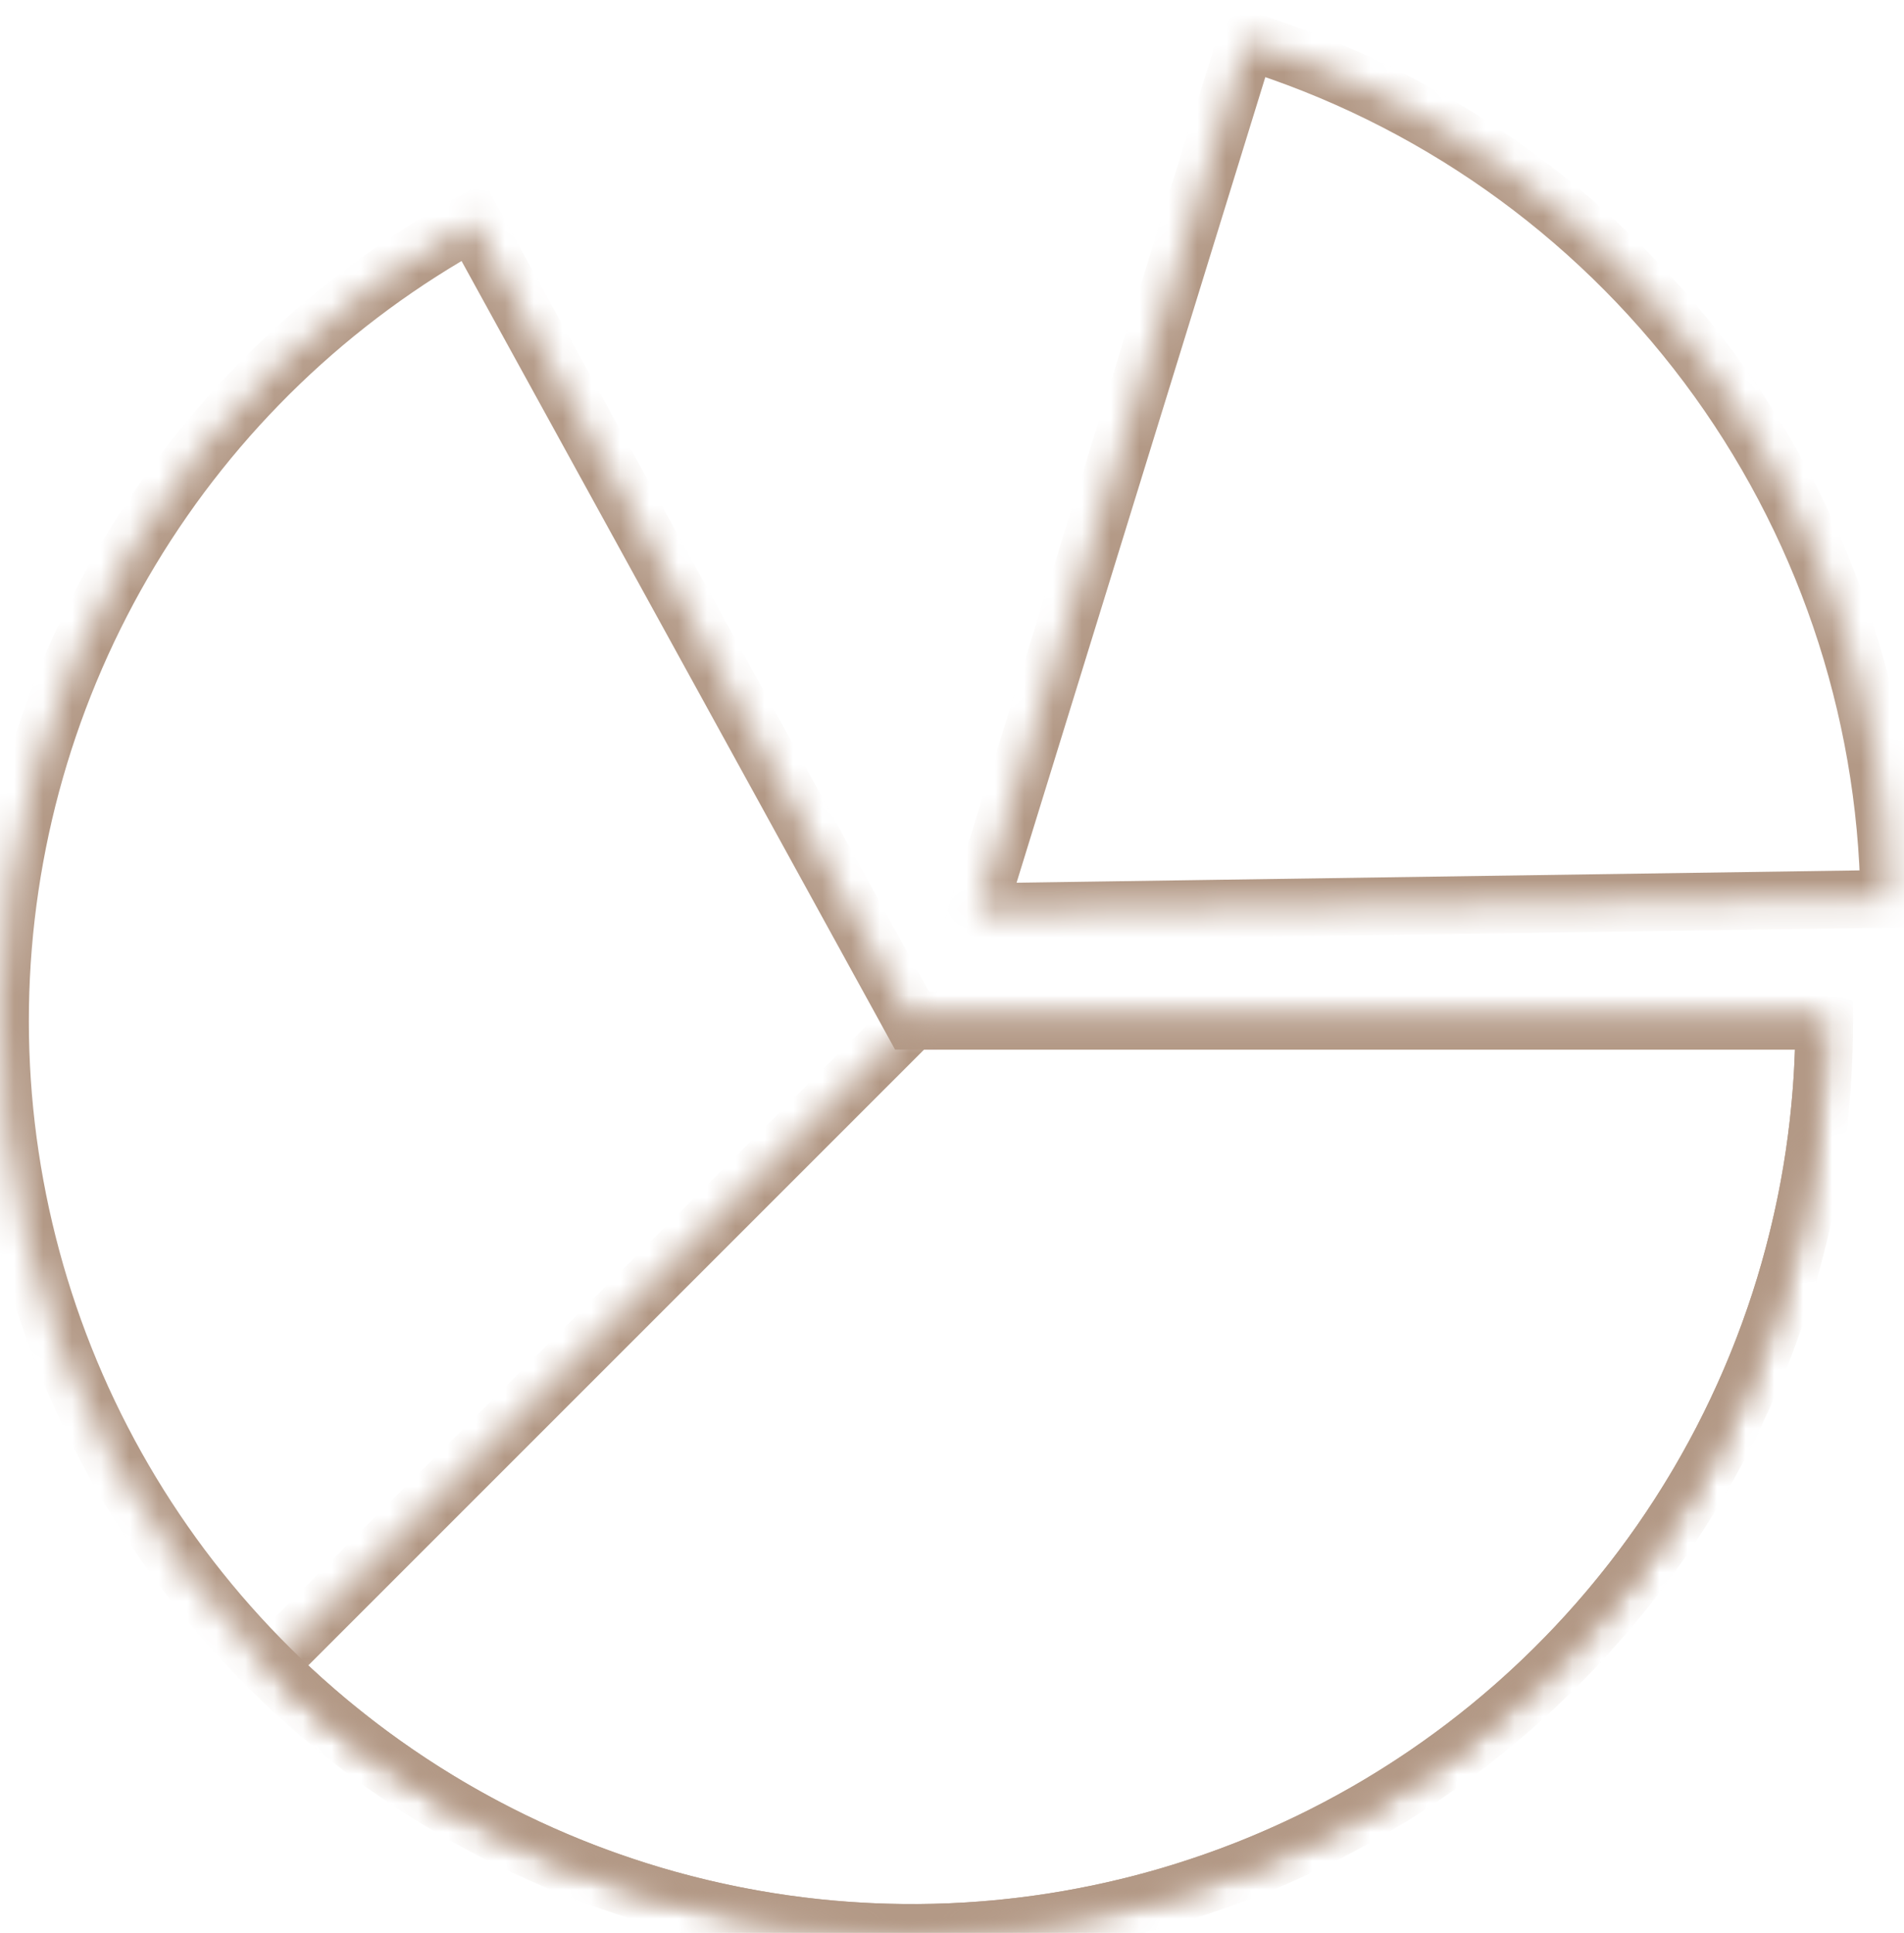
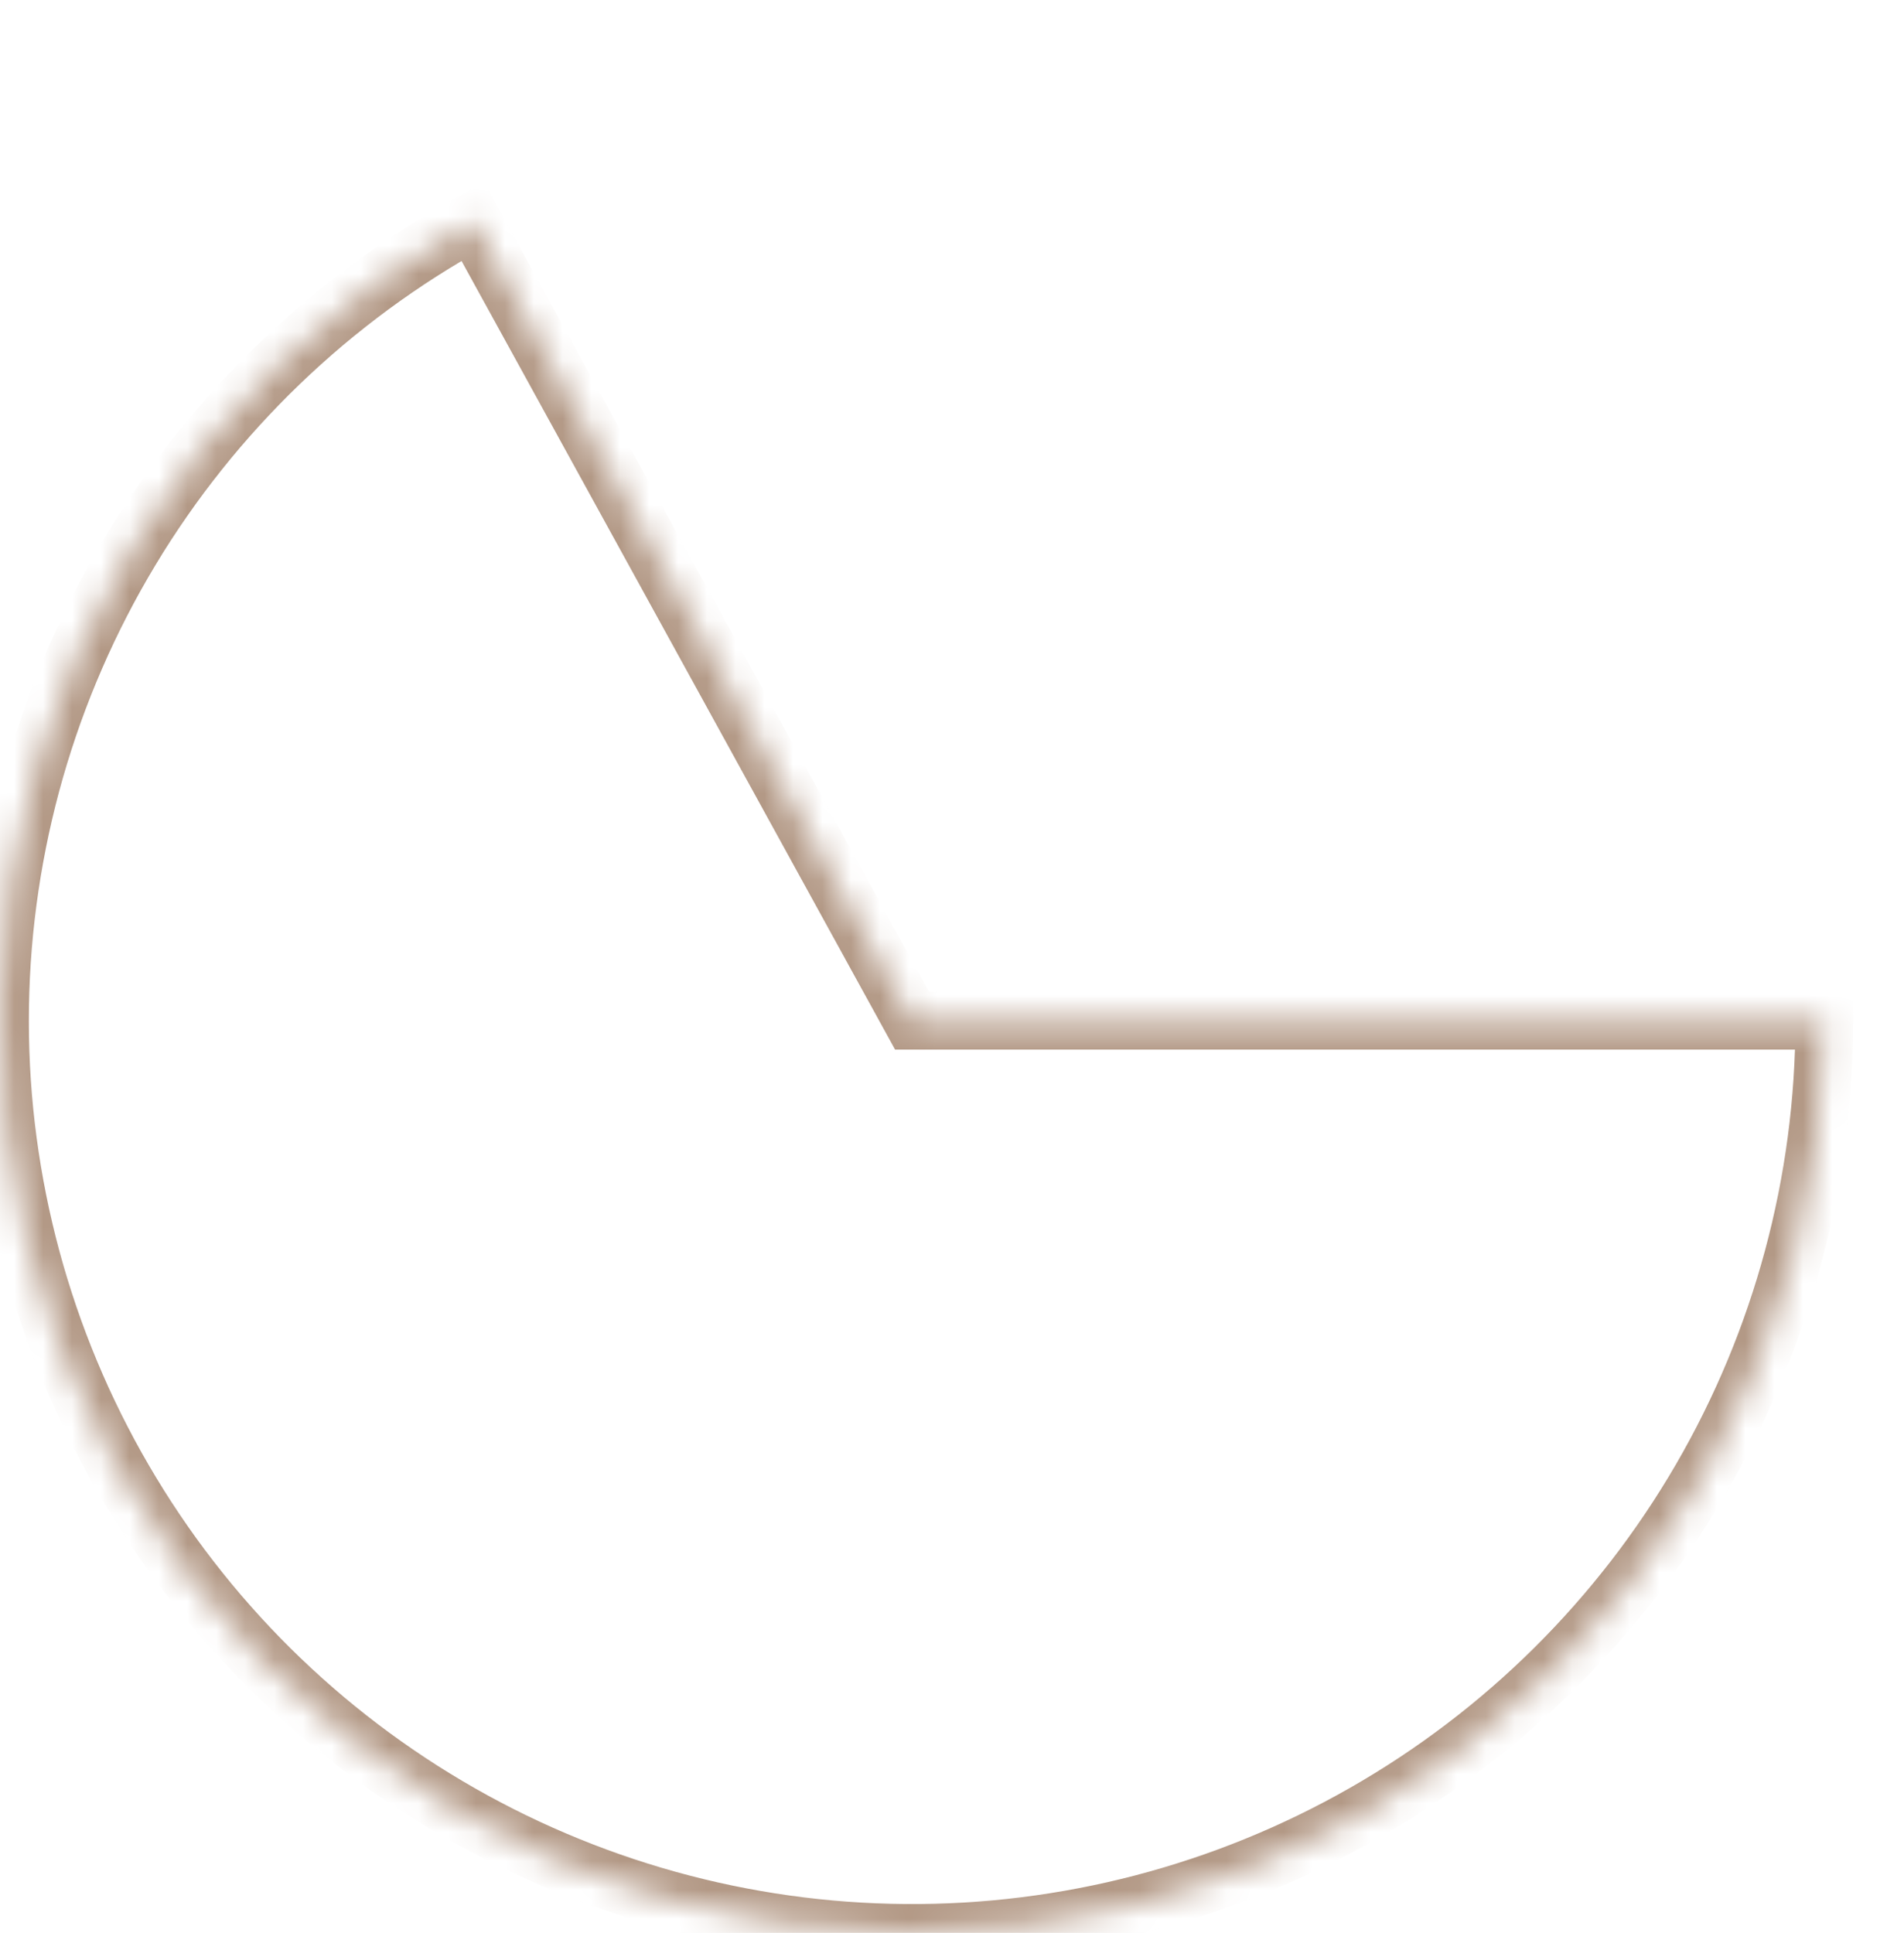
<svg xmlns="http://www.w3.org/2000/svg" width="66" height="67" viewBox="0 0 66 67" fill="none">
  <mask id="path-1-inside-1_631_1079" fill="white">
    <path d="M63.236 35.382C63.236 40.96 61.76 46.439 58.959 51.263C56.157 56.086 52.129 60.083 47.283 62.846C42.438 65.61 36.948 67.043 31.37 66.999C25.792 66.955 20.325 65.437 15.523 62.597C10.722 59.758 6.757 55.698 4.031 50.831C1.306 45.964 -0.084 40.463 0.004 34.886C0.092 29.308 1.653 23.853 4.53 19.074C7.407 14.295 11.498 10.362 16.386 7.675L31.618 35.382H63.236Z" />
  </mask>
  <path d="M63.236 35.382C63.236 40.96 61.76 46.439 58.959 51.263C56.157 56.086 52.129 60.083 47.283 62.846C42.438 65.61 36.948 67.043 31.37 66.999C25.792 66.955 20.325 65.437 15.523 62.597C10.722 59.758 6.757 55.698 4.031 50.831C1.306 45.964 -0.084 40.463 0.004 34.886C0.092 29.308 1.653 23.853 4.53 19.074C7.407 14.295 11.498 10.362 16.386 7.675L31.618 35.382H63.236Z" stroke="#B39986" stroke-width="2" mask="url(#path-1-inside-1_631_1079)" />
  <mask id="path-2-inside-2_631_1079" fill="white">
    <path d="M63.236 35.382C63.236 41.636 61.382 47.749 57.907 52.948C54.433 58.148 49.495 62.2 43.718 64.593C37.94 66.986 31.583 67.613 25.45 66.393C19.316 65.173 13.682 62.161 9.261 57.739L31.618 35.382H63.236Z" />
  </mask>
-   <path d="M63.236 35.382C63.236 41.636 61.382 47.749 57.907 52.948C54.433 58.148 49.495 62.2 43.718 64.593C37.94 66.986 31.583 67.613 25.45 66.393C19.316 65.173 13.682 62.161 9.261 57.739L31.618 35.382H63.236Z" stroke="#B39986" stroke-width="2" mask="url(#path-2-inside-2_631_1079)" />
  <mask id="path-3-inside-3_631_1079" fill="white">
    <path d="M43.205 1.408C49.585 3.378 55.177 7.317 59.181 12.661C63.184 18.005 65.393 24.479 65.49 31.155L33.876 31.618L43.205 1.408Z" />
  </mask>
-   <path d="M43.205 1.408C49.585 3.378 55.177 7.317 59.181 12.661C63.184 18.005 65.393 24.479 65.49 31.155L33.876 31.618L43.205 1.408Z" stroke="#B39986" stroke-width="2" mask="url(#path-3-inside-3_631_1079)" />
</svg>